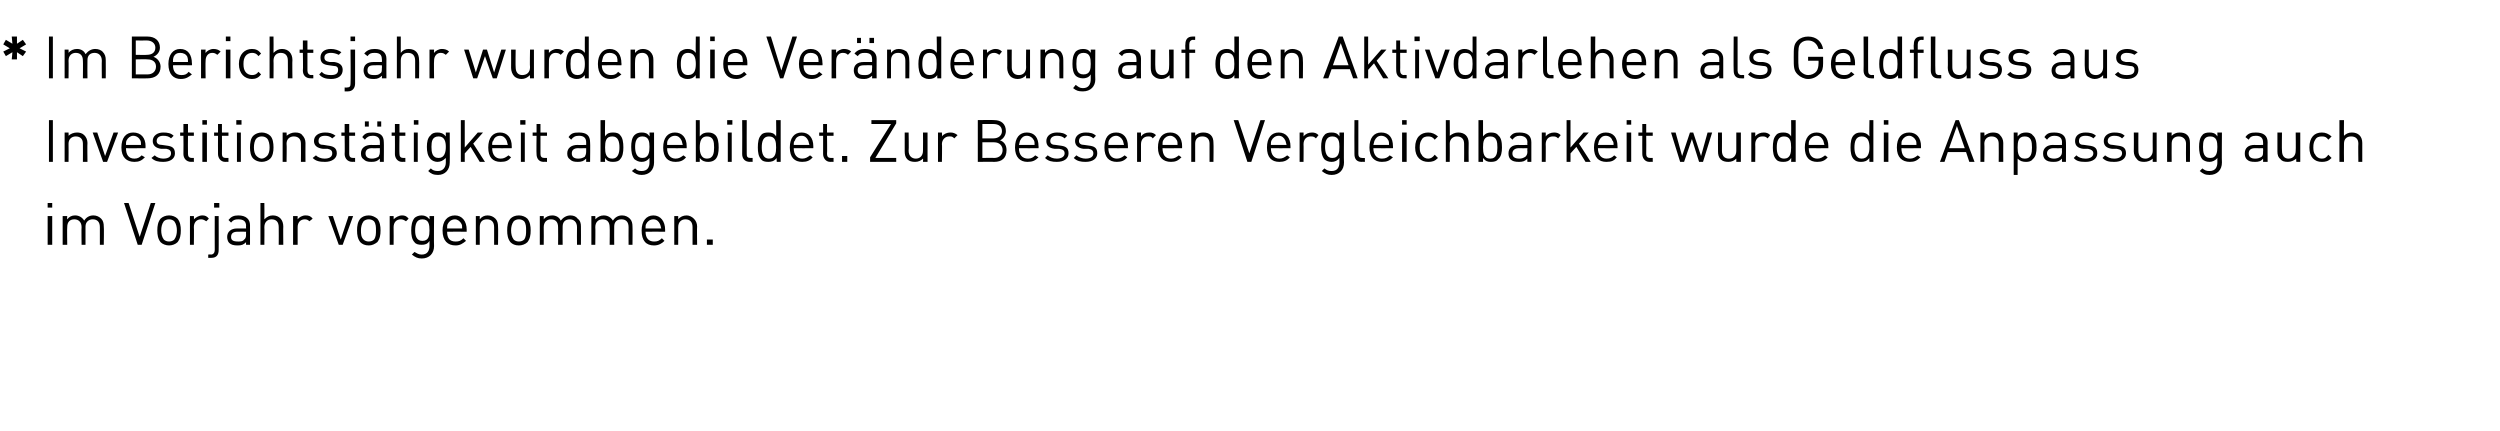
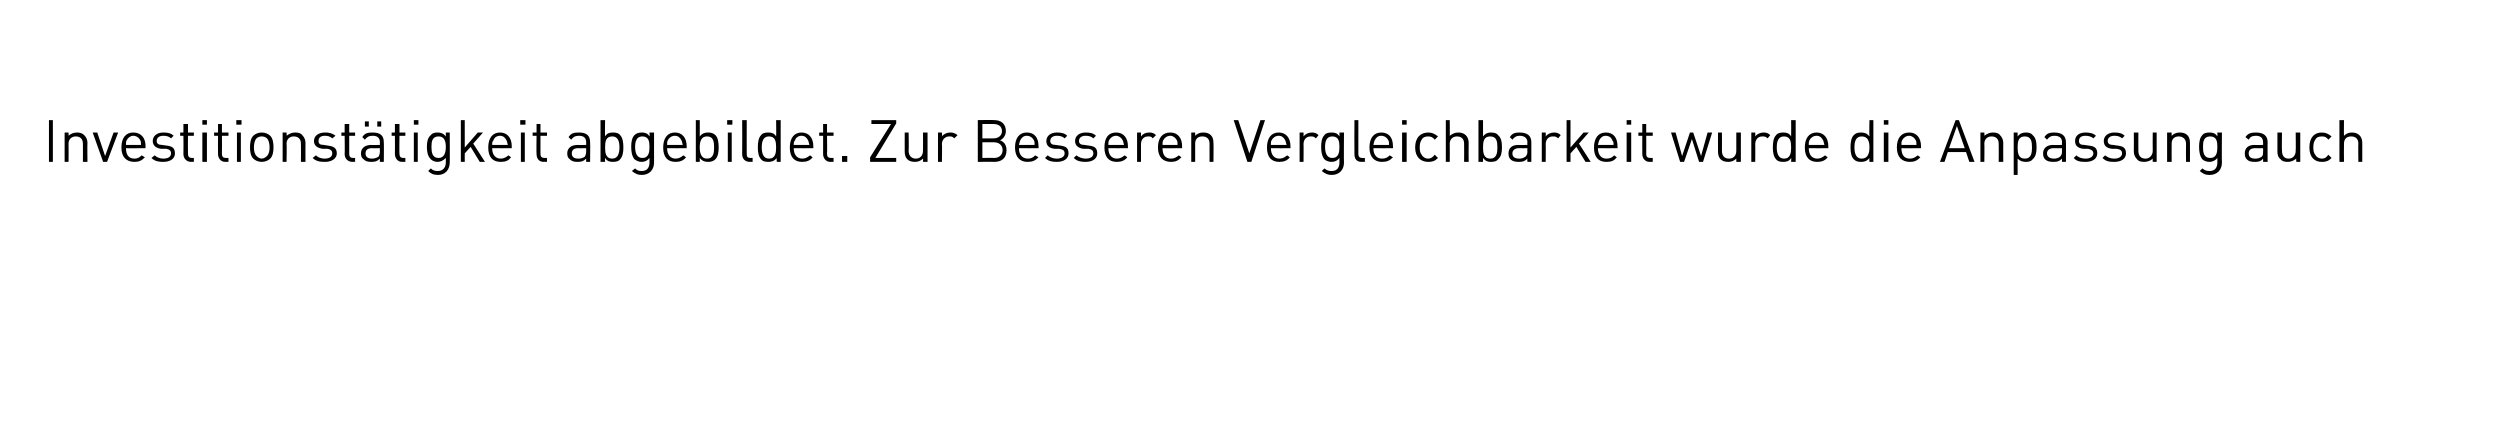
<svg xmlns="http://www.w3.org/2000/svg" version="1.1" width="383px" height="66.1px" viewBox="0 -5 383 66.1" style="top:-5px">
  <desc>* Im Berichtsjahr wurden die Ver nderung auf den Aktivdarlehen als Geldfluss aus Investitionst tigkeit abgebildet. Zu...</desc>
  <defs />
  <g id="Polygon206340">
-     <path d="m7.3 32.5v-4.4h.7v4.4h-.7zm0-5.7v-.7h.7v.7h-.7zm8 5.7v-2.7c0-.8-.4-1.2-1.1-1.2c-.6 0-1.1.4-1.1 1.1v2.8h-.6s-.04-2.7 0-2.7c0-.8-.5-1.2-1.1-1.2c-.7 0-1.1.4-1.1 1.2c-.04 0 0 2.7 0 2.7h-.7v-4.4h.7s-.04.49 0 .5c.3-.4.7-.6 1.2-.6c.6 0 1.1.3 1.4.8c.3-.5.8-.8 1.4-.8c.5 0 .9.2 1.2.5c.3.3.4.7.4 1.2c.05-.01 0 2.8 0 2.8h-.6zm6.4 0h-.6L19 26.1h.7l1.7 5.2l1.7-5.2h.7l-2.1 6.4zm5.5-.4c-.3.3-.8.5-1.3.5c-.5 0-1-.2-1.3-.5c-.4-.5-.5-1.1-.5-1.8c0-.7.1-1.3.5-1.8c.3-.3.8-.5 1.3-.5c.5 0 1 .2 1.3.5c.4.5.5 1.1.5 1.8c0 .7-.1 1.3-.5 1.8zm-.5-3.2c-.2-.2-.5-.3-.8-.3c-.3 0-.6.1-.8.3c-.3.4-.4.9-.4 1.4c0 .5.1 1 .4 1.4c.2.2.5.3.8.3c.3 0 .6-.1.8-.3c.3-.4.4-.9.4-1.4c0-.5-.1-1-.4-1.4zm4.9 0c-.3-.2-.5-.3-.8-.3c-.7 0-1.1.5-1.1 1.2c.04.01 0 2.7 0 2.7h-.6v-4.4h.6s.04.54 0 .5c.3-.3.8-.6 1.3-.6c.4 0 .7.1 1 .5l-.4.4zm.8 5.6c0 .02-.5 0-.5 0v-.5s.38-.05.4 0c.4 0 .6-.3.6-.7c-.02 0 0-5.2 0-5.2h.6s.02 5.23 0 5.2c0 .7-.3 1.2-1.1 1.2zm.4-7.7v-.7h.8v.7h-.8zm4.9 5.7s-.03-.4 0-.4c-.4.4-.7.5-1.3.5c-.6 0-1-.1-1.3-.4c-.2-.2-.3-.6-.3-.9c0-.8.6-1.3 1.5-1.3h1.4s-.03-.42 0-.4c0-.7-.4-1-1.2-1c-.5 0-.8.1-1.1.5l-.4-.4c.4-.5.8-.7 1.5-.7c1.2 0 1.8.6 1.8 1.5v3h-.6zm0-2s-1.27-.02-1.3 0c-.6 0-1 .2-1 .8c0 .5.3.7 1.1.7c.3 0 .7 0 .9-.3c.2-.1.3-.4.3-.7c-.03-.04 0-.5 0-.5zm5 2s.02-2.71 0-2.7c0-.8-.4-1.2-1.1-1.2c-.6 0-1.1.4-1.1 1.2c.03-.01 0 2.7 0 2.7h-.6v-6.4h.6s.03 2.49 0 2.5c.4-.4.8-.6 1.3-.6c1 0 1.6.7 1.6 1.7c-.03-.02 0 2.8 0 2.8h-.7zm4.7-3.6c-.2-.2-.4-.3-.7-.3c-.7 0-1.1.5-1.1 1.2v2.7h-.7v-4.4h.7v.5c.2-.3.7-.6 1.2-.6c.5 0 .8.1 1.1.5l-.5.4zm5.1 3.6h-.6l-1.6-4.4h.7l1.2 3.6l1.2-3.6h.7l-1.6 4.4zm5.3-.4c-.4.3-.8.5-1.3.5c-.6 0-1-.2-1.3-.5c-.4-.5-.5-1.1-.5-1.8c0-.7.1-1.3.5-1.8c.3-.3.7-.5 1.3-.5c.5 0 .9.2 1.3.5c.4.5.5 1.1.5 1.8c0 .7-.1 1.3-.5 1.8zm-.5-3.2c-.2-.2-.5-.3-.8-.3c-.3 0-.6.1-.8.3c-.3.4-.4.9-.4 1.4c0 .5 0 1 .4 1.4c.2.2.5.3.8.3c.3 0 .6-.1.8-.3c.3-.4.3-.9.3-1.4c0-.5 0-1-.3-1.4zm4.9 0c-.3-.2-.5-.3-.8-.3c-.7 0-1.1.5-1.1 1.2c.03.01 0 2.7 0 2.7h-.6v-4.4h.6s.03.54 0 .5c.3-.3.8-.6 1.3-.6c.4 0 .7.1 1 .5l-.4.4zm2.4 5.7c-.6 0-1-.2-1.5-.6l.4-.4c.4.2.6.4 1.1.4c.9 0 1.2-.6 1.2-1.4v-.7c-.3.5-.7.6-1.2.6c-.5 0-.9-.1-1.1-.4c-.4-.4-.5-1.1-.5-1.8c0-.7.1-1.4.5-1.9c.2-.2.6-.4 1.1-.4c.5 0 .9.2 1.2.6c.03.02 0-.5 0-.5h.7s-.04 4.56 0 4.6c0 1.1-.7 1.9-1.9 1.9zm.1-6c-.9 0-1.1.8-1.1 1.7c0 .8.2 1.6 1.1 1.6c1 0 1.1-.8 1.1-1.6c0-.9-.1-1.7-1.1-1.7zm3.8 1.9c0 1 .4 1.5 1.3 1.5c.5 0 .8-.1 1.2-.5l.4.4c-.5.4-.9.7-1.6.7c-1.2 0-2-.7-2-2.3c0-1.4.7-2.3 1.9-2.3c1.1 0 1.8.9 1.8 2.2c-.02 0 0 .3 0 .3c0 0-3.01-.02-3 0zm2.2-1.2c-.2-.4-.6-.7-1-.7c-.5 0-.9.3-1.1.7c-.1.2-.1.3-.1.7h2.3c0-.4 0-.5-.1-.7zm5 3.2v-2.7c0-.8-.4-1.2-1.1-1.2c-.7 0-1.1.4-1.1 1.2v2.7h-.6v-4.4h.6v.5c.3-.4.7-.6 1.2-.6c.5 0 .9.2 1.2.5c.3.3.4.7.4 1.2c.04-.01 0 2.8 0 2.8h-.6zm5.1-.4c-.3.3-.8.5-1.3.5c-.6 0-1-.2-1.3-.5c-.4-.5-.5-1.1-.5-1.8c0-.7.1-1.3.5-1.8c.3-.3.7-.5 1.3-.5c.5 0 1 .2 1.3.5c.4.5.5 1.1.5 1.8c0 .7-.1 1.3-.5 1.8zm-.5-3.2c-.2-.2-.5-.3-.8-.3c-.3 0-.6.1-.8.3c-.3.4-.4.9-.4 1.4c0 .5.1 1 .4 1.4c.2.2.5.3.8.3c.3 0 .6-.1.8-.3c.3-.4.3-.9.3-1.4c0-.5 0-1-.3-1.4zm8.1 3.6s-.03-2.7 0-2.7c0-.8-.5-1.2-1.1-1.2c-.7 0-1.1.4-1.1 1.1c-.03.03 0 2.8 0 2.8h-.7s.03-2.7 0-2.7c0-.8-.4-1.2-1.1-1.2c-.6 0-1.1.4-1.1 1.2c.03 0 0 2.7 0 2.7h-.6v-4.4h.6s.03.49 0 .5c.3-.4.8-.6 1.3-.6c.6 0 1.1.3 1.3.8c.4-.5.9-.8 1.5-.8c.5 0 .9.2 1.1.5c.4.3.5.7.5 1.2c.02-.01 0 2.8 0 2.8h-.6zm7.9 0s-.02-2.7 0-2.7c0-.8-.4-1.2-1.1-1.2c-.7 0-1.1.4-1.1 1.1c-.02.03 0 2.8 0 2.8h-.7s.04-2.7 0-2.7c0-.8-.4-1.2-1.1-1.2c-.6 0-1.1.4-1.1 1.2c.04 0 0 2.7 0 2.7h-.6v-4.4h.6s.04.49 0 .5c.4-.4.8-.6 1.3-.6c.6 0 1.1.3 1.4.8c.3-.5.8-.8 1.4-.8c.5 0 .9.2 1.2.5c.3.3.4.7.4 1.2c.03-.01 0 2.8 0 2.8h-.6zm2.6-2c0 1 .5 1.5 1.3 1.5c.5 0 .8-.1 1.2-.5l.4.4c-.4.4-.9.7-1.6.7c-1.2 0-1.9-.7-1.9-2.3c0-1.4.7-2.3 1.8-2.3c1.1 0 1.8.9 1.8 2.2v.3s-2.99-.02-3 0zm2.2-1.2c-.2-.4-.5-.7-1-.7c-.5 0-.9.3-1.1.7c-.1.2-.1.3-.1.7h2.4c-.1-.4-.1-.5-.2-.7zm5 3.2v-2.7c0-.8-.4-1.2-1.1-1.2c-.6 0-1.1.4-1.1 1.2c.02 0 0 2.7 0 2.7h-.6v-4.4h.6s.02.49 0 .5c.3-.4.8-.6 1.3-.6c.4 0 .8.2 1.1.5c.3.3.5.7.5 1.2c-.04-.01 0 2.8 0 2.8h-.7zm2.2 0v-.8h.9v.8h-.9z" stroke="none" fill="#000" />
-   </g>
+     </g>
  <g id="Polygon206339">
    <path d="m7.5 19.8v-6.4h.6v6.4h-.6zm5.2 0s.02-2.76 0-2.8c0-.7-.4-1.1-1.1-1.1c-.6 0-1.1.4-1.1 1.1c.03.04 0 2.8 0 2.8h-.6v-4.5h.6s.03.53 0 .5c.3-.3.8-.5 1.3-.5c.4 0 .8.1 1.1.4c.3.3.5.7.5 1.2c-.04.04 0 2.9 0 2.9h-.7zm3.7 0h-.6l-1.6-4.5h.7l1.2 3.6l1.3-3.6h.7l-1.7 4.5zm2.9-2.1c0 1 .4 1.6 1.3 1.6c.5 0 .8-.2 1.1-.5l.5.3c-.5.5-.9.7-1.6.7c-1.2 0-2-.7-2-2.2c0-1.5.7-2.3 1.8-2.3c1.2 0 1.9.8 1.9 2.1c-.03.04 0 .3 0 .3c0 0-3.02.03-3 0zm2.2-1.2c-.2-.4-.6-.7-1.1-.7c-.4 0-.8.3-1 .7c-.1.2-.1.4-.1.7h2.3c0-.3 0-.5-.1-.7zm3.5 3.3c-.7 0-1.3-.1-1.8-.6l.5-.4c.3.3.8.5 1.3.5c.8 0 1.2-.3 1.2-.8c0-.4-.2-.6-.7-.7h-.8c-.8-.1-1.3-.5-1.3-1.2c0-.8.7-1.3 1.6-1.3c.7 0 1.2.1 1.6.5l-.4.4c-.3-.3-.7-.4-1.2-.4c-.6 0-1 .3-1 .8c0 .4.3.6.8.6l.7.1c.8.1 1.3.3 1.3 1.2c0 .8-.7 1.3-1.8 1.3zm4.3 0c-.8 0-1.2-.6-1.2-1.2c.03-.02 0-2.8 0-2.8h-.5v-.5h.5V14h.7v1.3h.9v.5h-.9s-.03 2.77 0 2.8c0 .4.2.6.6.6h.3v.6s-.44-.03-.4 0zm1.7 0v-4.5h.7v4.5h-.7zm0-5.7v-.7h.7v.7h-.7zm3.5 5.7c-.7 0-1.1-.6-1.1-1.2c-.02-.02 0-2.8 0-2.8h-.6v-.5h.6V14h.6v1.3h1v.5h-1s.03 2.77 0 2.8c0 .4.2.6.6.6h.4v.6s-.49-.03-.5 0zm1.8 0v-4.5h.6v4.5h-.6zm-.1-5.7v-.7h.8v.7h-.8zm5.2 5.2c-.3.3-.8.5-1.3.5c-.5 0-1-.2-1.3-.5c-.4-.4-.5-1.1-.5-1.7c0-.7.1-1.4.5-1.8c.3-.3.8-.5 1.3-.5c.5 0 1 .2 1.3.5c.4.4.5 1.1.5 1.8c0 .6-.1 1.3-.5 1.7zm-.5-3.1c-.2-.2-.5-.3-.8-.3c-.3 0-.6.1-.8.3c-.3.3-.4.9-.4 1.4c0 .5.1 1 .4 1.3c.2.2.5.4.8.4c.3 0 .6-.2.8-.4c.3-.3.4-.8.4-1.3c0-.5-.1-1.1-.4-1.4zm5.2 3.6s.03-2.76 0-2.8c0-.7-.4-1.1-1.1-1.1c-.6 0-1.1.4-1.1 1.1c.05.04 0 2.8 0 2.8h-.6v-4.5h.6s.05.53 0 .5c.4-.3.8-.5 1.3-.5c.5 0 .9.1 1.1.4c.3.3.5.7.5 1.2c-.02.04 0 2.9 0 2.9h-.7zm3.7 0c-.8 0-1.4-.1-1.9-.6l.5-.4c.3.3.8.5 1.3.5c.8 0 1.2-.3 1.2-.8c0-.4-.2-.6-.7-.7h-.7c-.9-.1-1.4-.5-1.4-1.2c0-.8.7-1.3 1.7-1.3c.6 0 1.1.1 1.6.5l-.5.4c-.3-.3-.7-.4-1.1-.4c-.7 0-1 .3-1 .8c0 .4.2.6.8.6l.6.1c.8.1 1.4.3 1.4 1.2c0 .8-.8 1.3-1.8 1.3zm4.2 0c-.8 0-1.2-.6-1.2-1.2c.04-.02 0-2.8 0-2.8h-.5v-.5h.5V14h.7v1.3h.9v.5h-.9v2.8c0 .4.2.6.6.6h.3v.6s-.43-.03-.4 0zm4.2 0s-.02-.45 0-.5c-.4.4-.7.5-1.3.5c-.6 0-.9-.1-1.2-.4c-.3-.2-.4-.5-.4-.9c0-.8.6-1.3 1.6-1.3c-.04.04 1.3 0 1.3 0c0 0-.02-.38 0-.4c0-.6-.3-1-1.1-1c-.6 0-.9.2-1.2.6l-.4-.4c.4-.6.8-.7 1.6-.7c1.2 0 1.7.5 1.7 1.5c.03-.03 0 3 0 3h-.6zm0-2.1s-1.25.03-1.2 0c-.7 0-1 .3-1 .8c0 .5.3.8 1 .8c.3 0 .7-.1 1-.3c.1-.2.2-.4.2-.8c-.02.01 0-.5 0-.5zm-.4-3.3v-.8h.6v.8h-.6zm-1.9 0v-.8h.6v.8h-.6zm5.7 5.4c-.7 0-1.1-.6-1.1-1.2c.02-.02 0-2.8 0-2.8h-.5v-.5h.5V14h.7v1.3h.9v.5h-.9s-.04 2.77 0 2.8c0 .4.2.6.6.6h.3v.6s-.45-.03-.5 0zm1.8 0v-4.5h.6v4.5h-.6zm0-5.7v-.7h.7v.7h-.7zm3.7 7.7c-.7 0-1.1-.2-1.5-.6l.4-.4c.3.3.6.4 1.1.4c.8 0 1.2-.6 1.2-1.3v-.7c-.4.4-.8.6-1.3.6c-.4 0-.8-.2-1-.4c-.5-.5-.6-1.2-.6-1.9c0-.7.1-1.4.6-1.8c.2-.3.6-.4 1-.4c.5 0 .9.1 1.3.6v-.6h.6s.03 4.61 0 4.6c0 1.1-.7 1.9-1.8 1.9zm.1-5.9c-1 0-1.1.8-1.1 1.6c0 .8.1 1.7 1.1 1.7c.9 0 1.1-.9 1.1-1.7c0-.8-.2-1.6-1.1-1.6zm6.3 3.9l-1.4-2.3l-.9 1v1.3h-.6v-6.4h.6v4.2l2-2.3h.8L72.5 17l1.8 2.8h-.8zm1.9-2.1c0 1 .5 1.6 1.3 1.6c.5 0 .8-.2 1.2-.5l.4.3c-.4.5-.8.7-1.6.7c-1.2 0-1.9-.7-1.9-2.2c0-1.5.7-2.3 1.8-2.3c1.1 0 1.8.8 1.8 2.1v.3s-2.98.03-3 0zm2.2-1.2c-.2-.4-.5-.7-1-.7c-.5 0-.9.3-1 .7c-.2.2-.2.4-.2.7h2.4c-.1-.3-.1-.5-.2-.7zm2.2 3.3v-4.5h.6v4.5h-.6zm-.1-5.7v-.7h.8v.7h-.8zm3.6 5.7c-.8 0-1.1-.6-1.1-1.2c-.04-.02 0-2.8 0-2.8h-.6v-.5h.6V14h.6v1.3h1v.5h-1v2.8c0 .4.2.6.6.6h.4v.6s-.51-.03-.5 0zm6.5 0v-.5c-.4.4-.7.5-1.3.5c-.6 0-.9-.1-1.2-.4c-.3-.2-.4-.5-.4-.9c0-.8.6-1.3 1.6-1.3c-.03.04 1.3 0 1.3 0v-.4c0-.6-.3-1-1.1-1c-.6 0-.9.2-1.2.6l-.4-.4c.4-.6.8-.7 1.6-.7c1.2 0 1.7.5 1.7 1.5c.04-.03 0 3 0 3h-.6zm0-2.1s-1.24.03-1.2 0c-.7 0-1 .3-1 .8c0 .5.3.8 1 .8c.4 0 .7-.1 1-.3c.1-.2.2-.4.2-.8v-.5zm5.7-.1c0 .7-.1 1.4-.5 1.8c-.2.3-.6.4-1.1.4c-.5 0-.9-.1-1.2-.6c-.04.04 0 .6 0 .6h-.7v-6.4h.7s-.04 2.46 0 2.5c.3-.5.7-.6 1.2-.6c.5 0 .9.1 1.1.4c.4.4.5 1.1.5 1.9zm-1.7-1.7c-1 0-1.1.8-1.1 1.7c0 .8.1 1.7 1.1 1.7c.9 0 1.1-.9 1.1-1.7c0-.9-.2-1.7-1.1-1.7zm4.5 5.9c-.6 0-1-.2-1.5-.6l.5-.4c.3.3.5.4 1 .4c.9 0 1.2-.6 1.2-1.3v-.7c-.3.4-.7.6-1.2.6c-.5 0-.8-.2-1.1-.4c-.4-.5-.5-1.2-.5-1.9c0-.7.1-1.4.5-1.8c.3-.3.7-.4 1.1-.4c.5 0 .9.1 1.2.6c.05-.03 0-.6 0-.6h.7v4.6c0 1.1-.7 1.9-1.9 1.9zm.1-5.9c-.9 0-1.1.8-1.1 1.6c0 .8.2 1.7 1.1 1.7c1 0 1.1-.9 1.1-1.7c0-.8-.1-1.6-1.1-1.6zm3.8 1.8c0 1 .5 1.6 1.3 1.6c.5 0 .8-.2 1.2-.5l.4.3c-.4.5-.9.7-1.6.7c-1.2 0-1.9-.7-1.9-2.2c0-1.5.7-2.3 1.8-2.3c1.1 0 1.8.8 1.8 2.1v.3s-2.99.03-3 0zm2.2-1.2c-.2-.4-.5-.7-1-.7c-.5 0-.9.3-1.1.7c-.1.2-.1.4-.1.7h2.4c-.1-.3-.1-.5-.2-.7zm5.7 1.1c0 .7-.1 1.4-.5 1.8c-.3.3-.7.4-1.1.4c-.5 0-.9-.1-1.3-.6c.02.04 0 .6 0 .6h-.6v-6.4h.6s.02 2.46 0 2.5c.4-.5.8-.6 1.3-.6c.4 0 .8.1 1.1.4c.4.4.5 1.1.5 1.9zm-1.8-1.7c-.9 0-1.1.8-1.1 1.7c0 .8.2 1.7 1.1 1.7c1 0 1.1-.9 1.1-1.7c0-.9-.1-1.7-1.1-1.7zm3.2 3.9v-4.5h.6v4.5h-.6zm-.1-5.7v-.7h.8v.7h-.8zm3.5 5.7c-.8 0-1.2-.5-1.2-1.2c.03-.01 0-5.2 0-5.2h.7s-.02 5.17 0 5.2c0 .4.1.6.6.6h.3v.6s-.44-.03-.4 0zm4.1 0s-.05-.56 0-.6c-.4.5-.8.6-1.3.6c-.5 0-.9-.1-1.1-.4c-.4-.4-.5-1.1-.5-1.8c0-.8.1-1.5.5-1.9c.2-.3.6-.4 1.1-.4c.5 0 .9.1 1.2.6c.04-.04 0-2.5 0-2.5h.7v6.4h-.6zm-.1-2.2c0-.9-.1-1.7-1.1-1.7c-.9 0-1.1.8-1.1 1.7c0 .8.2 1.7 1.1 1.7c1 0 1.1-.9 1.1-1.7zm2.7.1c0 1 .5 1.6 1.3 1.6c.5 0 .8-.2 1.2-.5l.4.3c-.4.5-.9.7-1.6.7c-1.2 0-1.9-.7-1.9-2.2c0-1.5.7-2.3 1.8-2.3c1.1 0 1.8.8 1.8 2.1v.3s-2.99.03-3 0zm2.2-1.2c-.2-.4-.5-.7-1-.7c-.5 0-.9.3-1 .7c-.2.2-.2.4-.2.7h2.4c-.1-.3-.1-.5-.2-.7zm3.4 3.3c-.7 0-1.1-.6-1.1-1.2v-2.8h-.6v-.5h.6V14h.6v1.3h1v.5h-1s.04 2.77 0 2.8c0 .4.2.6.6.6h.4v.6s-.48-.03-.5 0zm1.8 0v-.9h.8v.9h-.8zm4.3 0v-.7l3.2-5.1h-3v-.6h3.8v.5l-3.2 5.3h3.2v.6h-4zm8.1 0s.04-.52 0-.5c-.3.3-.7.5-1.2.5c-.5 0-.9-.1-1.2-.4c-.3-.3-.4-.7-.4-1.2v-2.9h.6s.05 2.77 0 2.8c0 .8.5 1.2 1.1 1.2c.7 0 1.1-.5 1.1-1.2c.03-.03 0-2.8 0-2.8h.7v4.5h-.7zm4.8-3.6c-.3-.3-.4-.3-.8-.3c-.6 0-1.1.5-1.1 1.2c.05-.05 0 2.7 0 2.7h-.6v-4.5h.6s.05.58 0 .6c.3-.4.8-.6 1.3-.6c.4 0 .7.1 1.1.4l-.5.5zm6.1 3.6c.04-.03-2.5 0-2.5 0v-6.4s2.46-.04 2.5 0c1.1 0 1.8.6 1.8 1.7c0 .6-.4 1.2-.9 1.4c.6.2 1 .7 1 1.5c0 1.2-.7 1.8-1.9 1.8zm0-3c-.02.01-1.8 0-1.8 0v2.4s1.78-.04 1.8 0c.8 0 1.3-.5 1.3-1.2c0-.7-.5-1.2-1.3-1.2zm-.1-2.8c.01-.02-1.7 0-1.7 0v2.2h1.7c.7 0 1.3-.4 1.3-1.1c0-.8-.6-1.1-1.3-1.1zm3.9 3.7c0 1 .5 1.6 1.4 1.6c.5 0 .8-.2 1.1-.5l.5.3c-.5.5-.9.7-1.7.7c-1.1 0-1.9-.7-1.9-2.2c0-1.5.7-2.3 1.8-2.3c1.2 0 1.8.8 1.8 2.1c.04.04 0 .3 0 .3c0 0-2.95.03-3 0zm2.3-1.2c-.2-.4-.6-.7-1.1-.7c-.5 0-.8.3-1 .7c-.1.2-.1.4-.2.7h2.4c0-.3 0-.5-.1-.7zm3.5 3.3c-.7 0-1.3-.1-1.8-.6l.4-.4c.4.3.8.5 1.4.5c.7 0 1.2-.3 1.2-.8c0-.4-.2-.6-.8-.7h-.7c-.9-.1-1.3-.5-1.3-1.2c0-.8.7-1.3 1.6-1.3c.7 0 1.2.1 1.6.5l-.4.4c-.3-.3-.7-.4-1.2-.4c-.6 0-1 .3-1 .8c0 .4.3.6.8.6l.7.1c.8.1 1.3.3 1.3 1.2c0 .8-.7 1.3-1.8 1.3zm4.4 0c-.7 0-1.3-.1-1.8-.6l.4-.4c.4.3.9.5 1.4.5c.8 0 1.2-.3 1.2-.8c0-.4-.2-.6-.7-.7h-.8c-.8-.1-1.3-.5-1.3-1.2c0-.8.7-1.3 1.6-1.3c.7 0 1.2.1 1.6.5l-.4.4c-.3-.3-.7-.4-1.2-.4c-.6 0-1 .3-1 .8c0 .4.3.6.8.6l.7.1c.8.1 1.3.3 1.3 1.2c0 .8-.7 1.3-1.8 1.3zm3.5-2.1c0 1 .5 1.6 1.3 1.6c.5 0 .8-.2 1.2-.5l.4.3c-.4.5-.9.7-1.6.7c-1.2 0-1.9-.7-1.9-2.2c0-1.5.6-2.3 1.8-2.3c1.1 0 1.8.8 1.8 2.1v.3s-3 .03-3 0zm2.2-1.2c-.2-.4-.6-.7-1-.7c-.5 0-.9.3-1.1.7c-.1.2-.1.4-.1.7h2.4c-.1-.3-.1-.5-.2-.7zm4.6-.3c-.2-.3-.4-.3-.7-.3c-.7 0-1.1.5-1.1 1.2v2.7h-.6v-4.5h.6v.6c.3-.4.7-.6 1.3-.6c.4 0 .7.1 1 .4l-.5.5zm1.5 1.5c0 1 .4 1.6 1.3 1.6c.5 0 .8-.2 1.2-.5l.4.3c-.5.5-.9.7-1.6.7c-1.2 0-2-.7-2-2.2c0-1.5.7-2.3 1.9-2.3c1.1 0 1.8.8 1.8 2.1c-.02.04 0 .3 0 .3c0 0-3.01.03-3 0zm2.2-1.2c-.2-.4-.6-.7-1-.7c-.5 0-.9.3-1.1.7c-.1.2-.1.4-.1.7h2.3c0-.3 0-.5-.1-.7zm5 3.3V17c0-.7-.4-1.1-1.1-1.1c-.7 0-1.1.4-1.1 1.1v2.8h-.6v-4.5h.6v.5c.3-.3.7-.5 1.2-.5c.5 0 .9.1 1.2.4c.3.3.4.7.4 1.2c.04.04 0 2.9 0 2.9h-.6zm6.4 0h-.6l-2.1-6.4h.7l1.7 5.1l1.7-5.1h.7l-2.1 6.4zm3-2.1c0 1 .5 1.6 1.3 1.6c.5 0 .8-.2 1.2-.5l.4.3c-.4.5-.9.7-1.6.7c-1.2 0-1.9-.7-1.9-2.2c0-1.5.7-2.3 1.8-2.3c1.1 0 1.8.8 1.8 2.1v.3s-2.99.03-3 0zm2.2-1.2c-.2-.4-.5-.7-1-.7c-.5 0-.9.3-1.1.7c-.1.2-.1.4-.1.7h2.4c-.1-.3-.1-.5-.2-.7zm4.7-.3c-.3-.3-.5-.3-.8-.3c-.7 0-1.1.5-1.1 1.2c.03-.05 0 2.7 0 2.7h-.6v-4.5h.6s.03.58 0 .6c.3-.4.8-.6 1.3-.6c.4 0 .7.1 1 .4l-.4.5zm2.4 5.6c-.6 0-1-.2-1.5-.6l.4-.4c.4.3.6.4 1.1.4c.9 0 1.2-.6 1.2-1.3v-.7c-.3.4-.7.6-1.2.6c-.5 0-.9-.2-1.1-.4c-.4-.5-.5-1.2-.5-1.9c0-.7.1-1.4.5-1.8c.2-.3.6-.4 1.1-.4c.5 0 .9.1 1.2.6c.03-.03 0-.6 0-.6h.7s-.04 4.61 0 4.6c0 1.1-.7 1.9-1.9 1.9zm.1-5.9c-.9 0-1.1.8-1.1 1.6c0 .8.2 1.7 1.1 1.7c1 0 1.1-.9 1.1-1.7c0-.8-.1-1.6-1.1-1.6zm4.5 3.9c-.8 0-1.1-.5-1.1-1.2c-.03-.01 0-5.2 0-5.2h.6v5.2c0 .4.2.6.6.6h.4v.6s-.51-.03-.5 0zm1.8-2.1c0 1 .5 1.6 1.3 1.6c.6 0 .9-.2 1.2-.5l.5.3c-.5.5-.9.7-1.7.7c-1.1 0-1.9-.7-1.9-2.2c0-1.5.7-2.3 1.8-2.3c1.2 0 1.8.8 1.8 2.1c.03.04 0 .3 0 .3c0 0-2.96.03-3 0zm2.3-1.2c-.2-.4-.6-.7-1.1-.7c-.5 0-.8.3-1 .7c-.1.2-.1.4-.2.7h2.4c0-.3 0-.5-.1-.7zm2.1 3.3v-4.5h.7v4.5h-.7zm0-5.7v-.7h.7v.7h-.7zm4 5.7c-1.1 0-2-.7-2-2.2c0-1.6.9-2.3 2-2.3c.6 0 1 .2 1.5.6l-.5.5c-.3-.4-.6-.5-1-.5c-.4 0-.8.1-1 .5c-.2.3-.3.6-.3 1.2c0 .5.1.9.3 1.1c.2.4.6.6 1 .6c.4 0 .7-.2 1-.6l.5.5c-.5.5-.9.6-1.5.6zm5.5 0s.02-2.76 0-2.8c0-.7-.4-1.1-1.1-1.1c-.6 0-1.1.4-1.1 1.1c.03.04 0 2.8 0 2.8h-.6v-6.4h.6s.03 2.43 0 2.4c.4-.3.8-.5 1.3-.5c1 0 1.6.6 1.6 1.6c-.03.03 0 2.9 0 2.9h-.7zm5.8-2.2c0 .7-.1 1.4-.6 1.8c-.2.3-.6.4-1.1.4c-.5 0-.8-.1-1.2-.6v.6h-.7v-6.4h.7s-.01 2.46 0 2.5c.4-.5.8-.6 1.2-.6c.5 0 .9.1 1.1.4c.5.4.6 1.1.6 1.9zm-1.8-1.7c-1 0-1.1.8-1.1 1.7c0 .8.1 1.7 1.1 1.7c1 0 1.1-.9 1.1-1.7c0-.9-.1-1.7-1.1-1.7zm5.7 3.9s-.04-.45 0-.5c-.4.4-.7.5-1.3.5c-.6 0-1-.1-1.3-.4c-.2-.2-.3-.5-.3-.9c0-.8.5-1.3 1.5-1.3c.04.04 1.4 0 1.4 0c0 0-.04-.38 0-.4c0-.6-.4-1-1.2-1c-.5 0-.8.2-1.1.6l-.4-.4c.4-.6.8-.7 1.5-.7c1.2 0 1.8.5 1.8 1.5v3h-.6zm0-2.1s-1.27.03-1.3 0c-.6 0-1 .3-1 .8c0 .5.3.8 1.1.8c.3 0 .6-.1.9-.3c.2-.2.3-.4.3-.8c-.04.01 0-.5 0-.5zm4.7-1.5c-.3-.3-.5-.3-.8-.3c-.7 0-1.1.5-1.1 1.2c.03-.05 0 2.7 0 2.7h-.6v-4.5h.6s.03.58 0 .6c.3-.4.8-.6 1.3-.6c.4 0 .7.1 1 .4l-.4.5zm4.2 3.6l-1.4-2.3l-.9 1v1.3h-.6v-6.4h.6v4.2l2-2.3h.8l-1.5 1.7l1.8 2.8h-.8zm1.9-2.1c0 1 .5 1.6 1.3 1.6c.6 0 .9-.2 1.2-.5l.4.3c-.4.5-.8.7-1.6.7c-1.2 0-1.9-.7-1.9-2.2c0-1.5.7-2.3 1.8-2.3c1.2 0 1.8.8 1.8 2.1c.03.04 0 .3 0 .3c0 0-2.96.03-3 0zm2.2-1.2c-.1-.4-.5-.7-1-.7c-.5 0-.8.3-1 .7c-.1.2-.1.4-.2.7h2.4c0-.3 0-.5-.2-.7zm2.2 3.3v-4.5h.7v4.5h-.7zm0-5.7v-.7h.7v.7h-.7zm3.5 5.7c-.7 0-1.1-.6-1.1-1.2c-.02-.02 0-2.8 0-2.8h-.6v-.5h.6V14h.6v1.3h1v.5h-1s.03 2.77 0 2.8c0 .4.2.6.6.6h.4v.6s-.48-.03-.5 0zm8.2 0h-.6l-1.1-3.5l-1.2 3.5h-.6l-1.4-4.5h.7l1 3.6l1.2-3.6h.5l1.2 3.6l1-3.6h.7l-1.4 4.5zm5.1 0s.02-.52 0-.5c-.3.3-.7.5-1.2.5c-.5 0-.9-.1-1.2-.4c-.3-.3-.4-.7-.4-1.2c-.02-.03 0-2.9 0-2.9h.6s.02 2.77 0 2.8c0 .8.4 1.2 1.1 1.2c.7 0 1.1-.5 1.1-1.2v-2.8h.7v4.5h-.7zm4.8-3.6c-.3-.3-.5-.3-.8-.3c-.7 0-1.1.5-1.1 1.2c.03-.05 0 2.7 0 2.7h-.6v-4.5h.6s.03.58 0 .6c.3-.4.8-.6 1.3-.6c.4 0 .7.1 1 .4l-.4.5zm3.6 3.6s.04-.56 0-.6c-.3.5-.7.6-1.2.6c-.5 0-.9-.1-1.1-.4c-.4-.4-.5-1.1-.5-1.8c0-.8.1-1.5.5-1.9c.2-.3.6-.4 1.1-.4c.5 0 .9.1 1.2.6c.03-.04 0-2.5 0-2.5h.7v6.4h-.7zm0-2.2c0-.9-.1-1.7-1.1-1.7c-.9 0-1.1.8-1.1 1.7c0 .8.2 1.7 1.1 1.7c1 0 1.1-.9 1.1-1.7zm2.7.1c0 1 .5 1.6 1.3 1.6c.5 0 .8-.2 1.2-.5l.4.3c-.4.5-.9.7-1.6.7c-1.2 0-1.9-.7-1.9-2.2c0-1.5.7-2.3 1.8-2.3c1.1 0 1.8.8 1.8 2.1v.3s-2.99.03-3 0zm2.2-1.2c-.2-.4-.5-.7-1-.7c-.5 0-.9.3-1.1.7c-.1.2-.1.4-.1.7h2.4c-.1-.3-.1-.5-.2-.7zm7.1 3.3s-.04-.56 0-.6c-.4.5-.8.6-1.3.6c-.5 0-.8-.1-1.1-.4c-.4-.4-.5-1.1-.5-1.8c0-.8.1-1.5.5-1.9c.3-.3.6-.4 1.1-.4c.5 0 .9.1 1.3.6c-.05-.04 0-2.5 0-2.5h.6v6.4h-.6zm0-2.2c0-.9-.2-1.7-1.2-1.7c-.9 0-1.1.8-1.1 1.7c0 .8.2 1.7 1.1 1.7c1 0 1.2-.9 1.2-1.7zm2.2 2.2v-4.5h.7v4.5h-.7zm0-5.7v-.7h.7v.7h-.7zm2.7 3.6c0 1 .4 1.6 1.3 1.6c.5 0 .8-.2 1.2-.5l.4.3c-.5.5-.9.7-1.6.7c-1.2 0-2-.7-2-2.2c0-1.5.7-2.3 1.9-2.3c1.1 0 1.8.8 1.8 2.1c-.02.04 0 .3 0 .3c0 0-3.01.03-3 0zm2.2-1.2c-.2-.4-.6-.7-1-.7c-.5 0-.9.3-1.1.7c-.1.2-.1.4-.1.7h2.3c0-.3 0-.5-.1-.7zm8.2 3.3l-.5-1.5h-2.8l-.5 1.5h-.7l2.4-6.4h.5l2.4 6.4h-.8zm-1.9-5.5l-1.2 3.4h2.4l-1.2-3.4zm6.4 5.5s.03-2.76 0-2.8c0-.7-.4-1.1-1.1-1.1c-.6 0-1.1.4-1.1 1.1c.04.04 0 2.8 0 2.8h-.6v-4.5h.6s.04.53 0 .5c.4-.3.8-.5 1.3-.5c.5 0 .9.1 1.1.4c.3.3.5.7.5 1.2c-.02.04 0 2.9 0 2.9h-.7zm5.8-2.2c0 .7-.1 1.4-.6 1.8c-.2.3-.6.4-1 .4c-.5 0-.9-.1-1.3-.5v2.5h-.6v-6.5h.6v.6c.4-.5.8-.6 1.3-.6c.4 0 .8.1 1 .4c.5.4.6 1.1.6 1.9zm-.7 0c0-.9-.1-1.7-1.1-1.7c-1 0-1.1.8-1.1 1.7c0 .8.1 1.7 1.1 1.7c1 0 1.1-.9 1.1-1.7zm4.6 2.2s-.03-.45 0-.5c-.4.4-.7.5-1.3.5c-.6 0-1-.1-1.3-.4c-.2-.2-.3-.5-.3-.9c0-.8.6-1.3 1.5-1.3c.05.04 1.4 0 1.4 0c0 0-.03-.38 0-.4c0-.6-.3-1-1.2-1c-.5 0-.8.2-1.1.6l-.4-.4c.4-.6.8-.7 1.5-.7c1.2 0 1.8.5 1.8 1.5c.02-.03 0 3 0 3h-.6zm0-2.1s-1.26.03-1.3 0c-.6 0-1 .3-1 .8c0 .5.4.8 1.1.8c.3 0 .7-.1.9-.3c.2-.2.3-.4.3-.8c-.03.01 0-.5 0-.5zm3.6 2.1c-.8 0-1.4-.1-1.8-.6l.4-.4c.3.3.8.5 1.4.5c.7 0 1.2-.3 1.2-.8c0-.4-.3-.6-.8-.7h-.7c-.9-.1-1.3-.5-1.3-1.2c0-.8.6-1.3 1.6-1.3c.6 0 1.2.1 1.6.5l-.4.4c-.3-.3-.8-.4-1.2-.4c-.7 0-1 .3-1 .8c0 .4.2.6.8.6l.7.1c.8.1 1.3.3 1.3 1.2c0 .8-.7 1.3-1.8 1.3zm4.4 0c-.8 0-1.3-.1-1.8-.6l.4-.4c.4.3.8.5 1.4.5c.7 0 1.2-.3 1.2-.8c0-.4-.2-.6-.8-.7h-.7c-.9-.1-1.3-.5-1.3-1.2c0-.8.7-1.3 1.6-1.3c.7 0 1.2.1 1.6.5l-.4.4c-.3-.3-.7-.4-1.2-.4c-.6 0-1 .3-1 .8c0 .4.3.6.8.6l.7.1c.8.1 1.3.3 1.3 1.2c0 .8-.7 1.3-1.8 1.3zm5.9 0s-.03-.52 0-.5c-.3.3-.8.5-1.3.5c-.5 0-.9-.1-1.1-.4c-.3-.3-.5-.7-.5-1.2c.03-.03 0-2.9 0-2.9h.7s-.02 2.77 0 2.8c0 .8.4 1.2 1.1 1.2c.6 0 1.1-.5 1.1-1.2c-.03-.03 0-2.8 0-2.8h.6v4.5h-.6zm5.1 0s-.03-2.76 0-2.8c0-.7-.5-1.1-1.1-1.1c-.7 0-1.1.4-1.1 1.1c-.02.04 0 2.8 0 2.8h-.7v-4.5h.7s-.02.53 0 .5c.3-.3.7-.5 1.2-.5c.5 0 .9.1 1.2.4c.3.3.4.7.4 1.2c.02.04 0 2.9 0 2.9h-.6zm3.6 2c-.7 0-1-.2-1.5-.6l.4-.4c.4.3.6.4 1.1.4c.9 0 1.2-.6 1.2-1.3v-.7c-.3.4-.8.6-1.2.6c-.5 0-.9-.2-1.1-.4c-.4-.5-.5-1.2-.5-1.9c0-.7.1-1.4.5-1.8c.2-.3.6-.4 1.1-.4c.5 0 .9.1 1.2.6c.02-.03 0-.6 0-.6h.7s-.04 4.61 0 4.6c0 1.1-.7 1.9-1.9 1.9zm.1-5.9c-1 0-1.1.8-1.1 1.6c0 .8.1 1.7 1.1 1.7c1 0 1.1-.9 1.1-1.7c0-.8-.1-1.6-1.1-1.6zm8.1 3.9s.03-.45 0-.5c-.3.4-.7.5-1.2.5c-.7 0-1-.1-1.3-.4c-.2-.2-.3-.5-.3-.9c0-.8.5-1.3 1.5-1.3c.01.04 1.3 0 1.3 0c0 0 .03-.38 0-.4c0-.6-.3-1-1.1-1c-.6 0-.9.2-1.1.6l-.5-.4c.4-.6.9-.7 1.6-.7c1.2 0 1.8.5 1.8 1.5c-.02-.03 0 3 0 3h-.7zm0-2.1s-1.2.03-1.2 0c-.7 0-1 .3-1 .8c0 .5.3.8 1 .8c.4 0 .7-.1 1-.3c.2-.2.2-.4.2-.8c.03.01 0-.5 0-.5zm5.1 2.1s-.05-.52 0-.5c-.4.3-.8.5-1.3.5c-.5 0-.9-.1-1.1-.4c-.4-.3-.5-.7-.5-1.2v-2.9h.7s-.04 2.77 0 2.8c0 .8.4 1.2 1 1.2c.7 0 1.1-.5 1.1-1.2c.04-.03 0-2.8 0-2.8h.7v4.5h-.6zm3.9 0c-1.1 0-1.9-.7-1.9-2.2c0-1.6.8-2.3 1.9-2.3c.6 0 1 .2 1.5.6l-.5.5c-.3-.4-.5-.5-1-.5c-.4 0-.8.1-1 .5c-.2.3-.3.6-.3 1.2c0 .5.1.9.3 1.1c.2.4.6.6 1 .6c.5 0 .7-.2 1-.6l.5.5c-.5.5-.9.6-1.5.6zm5.6 0s-.04-2.76 0-2.8c0-.7-.4-1.1-1.1-1.1c-.7 0-1.1.4-1.1 1.1c-.03.04 0 2.8 0 2.8h-.7v-6.4h.7s-.03 2.43 0 2.4c.3-.3.7-.5 1.2-.5c1 0 1.6.6 1.6 1.6v2.9h-.6z" stroke="none" fill="#000" />
  </g>
  <g id="Polygon206338">
-     <path d="m3.5 3.6L2.6 3v1.1h-.8L1.9 3l-1 .6l-.4-.7l1-.5l-1-.6l.4-.7l1 .6L1.8.6h.8v1.1l.9-.6l.5.7l-1 .6l1 .5l-.5.7zm4 3.4V.6h.6v6.4h-.6zm8.1 0s-.03-2.71 0-2.7c0-.8-.5-1.2-1.1-1.2c-.7 0-1.1.4-1.1 1.1c-.03.02 0 2.8 0 2.8h-.7s.03-2.71 0-2.7c0-.8-.4-1.2-1.1-1.2c-.6 0-1.1.4-1.1 1.2c.03-.01 0 2.7 0 2.7h-.6V2.6h.6s.03.47 0 .5c.3-.4.8-.6 1.3-.6c.6 0 1.1.3 1.3.8c.4-.5.9-.8 1.5-.8c.5 0 .9.2 1.1.4c.4.4.5.8.5 1.3c.02-.02 0 2.8 0 2.8h-.6zm7 0c.04.02-2.4 0-2.4 0V.6h2.4c1.1 0 1.9.6 1.9 1.7c0 .7-.5 1.2-1 1.4c.6.2 1.1.8 1.1 1.5c0 1.2-.8 1.8-2 1.8zm0-2.9c-.02-.05-1.8 0-1.8 0v2.3h1.8c.8 0 1.3-.5 1.3-1.2c0-.7-.5-1.1-1.3-1.1zm-.1-2.9c.01.02-1.7 0-1.7 0v2.2s1.71.04 1.7 0c.7 0 1.3-.3 1.3-1.1c0-.7-.6-1.1-1.3-1.1zm4 3.8c0 .9.4 1.5 1.3 1.5c.5 0 .8-.1 1.1-.5l.5.4c-.5.4-.9.7-1.7.7c-1.1 0-1.9-.7-1.9-2.3c0-1.4.7-2.3 1.8-2.3c1.2 0 1.8.9 1.8 2.2c.04-.02 0 .3 0 .3c0 0-2.95-.03-2.9 0zm2.2-1.3c-.2-.4-.6-.6-1.1-.6c-.5 0-.8.2-1 .6c-.1.3-.1.4-.1.8h2.3c0-.4 0-.5-.1-.8zm4.6-.3c-.3-.2-.4-.3-.8-.3c-.6 0-1 .5-1 1.2c-.04 0 0 2.7 0 2.7h-.7V2.6h.7s-.04.53 0 .5c.2-.3.7-.6 1.2-.6c.4 0 .8.1 1.1.4l-.5.5zM34.6 7V2.6h.7v4.4h-.7zm0-5.7v-.7h.7v.7h-.7zm4 5.8c-1.1 0-2-.8-2-2.3c0-1.5.9-2.3 2-2.3c.6 0 1 .2 1.4.7l-.4.4c-.3-.4-.6-.5-1-.5c-.4 0-.8.2-1 .5c-.2.3-.3.6-.3 1.2c0 .6.1.9.3 1.2c.2.3.6.5 1 .5c.4 0 .7-.1 1-.5l.4.4c-.4.5-.8.7-1.4.7zm5.5-.1s.02-2.72 0-2.7c0-.8-.4-1.2-1.1-1.2c-.6 0-1.1.4-1.1 1.2c.03-.02 0 2.7 0 2.7h-.6V.6h.6s.03 2.47 0 2.5c.4-.4.8-.6 1.3-.6c1 0 1.6.7 1.6 1.7c-.04-.03 0 2.8 0 2.8h-.7zm3.5 0c-.8 0-1.2-.5-1.2-1.2c.05.03 0-2.7 0-2.7h-.5v-.5h.5V1.2h.7v1.4h.9v.5h-.9v2.7c0 .4.2.7.6.7c0-.04.3 0 .3 0v.5s-.42.02-.4 0zm3.1.1c-.8 0-1.4-.2-1.8-.7l.4-.4c.3.4.8.5 1.4.5c.7 0 1.1-.2 1.1-.8c0-.4-.2-.6-.7-.6l-.7-.1c-.9-.1-1.3-.4-1.3-1.2c0-.8.6-1.3 1.6-1.3c.6 0 1.2.2 1.6.5l-.4.4c-.4-.2-.8-.3-1.2-.3c-.7 0-1 .3-1 .7c0 .4.2.6.8.7h.7c.7.1 1.3.4 1.3 1.2c0 .9-.7 1.4-1.8 1.4zM53.3 9h-.5v-.6s.35.04.4 0c.4 0 .5-.2.5-.6c.05-.01 0-5.2 0-5.2h.7v5.2c0 .7-.4 1.2-1.1 1.2zm.4-7.7v-.7h.7v.7h-.7zM58.5 7s.04-.41 0-.4c-.3.3-.6.5-1.2.5c-.7 0-1-.1-1.3-.4c-.2-.3-.3-.6-.3-.9c0-.8.5-1.3 1.5-1.3h1.3s.04-.44 0-.4c0-.7-.3-1-1.1-1c-.6 0-.8.1-1.1.5l-.5-.4c.4-.5.9-.7 1.6-.7c1.2 0 1.8.6 1.8 1.5c-.02.01 0 3 0 3h-.7zm0-2s-1.2-.03-1.2 0c-.7 0-1 .2-1 .8c0 .5.3.7 1 .7c.4 0 .7 0 1-.3c.2-.1.2-.4.2-.8c.04.05 0-.4 0-.4zm5.1 2V4.3c0-.8-.4-1.2-1.1-1.2c-.7 0-1.1.4-1.1 1.2v2.7h-.6V.6h.6s.01 2.47 0 2.5c.3-.4.7-.6 1.2-.6c1.1 0 1.6.7 1.6 1.7c.04-.03 0 2.8 0 2.8h-.6zm4.7-3.6c-.3-.2-.4-.3-.8-.3c-.6 0-1 .5-1 1.2c-.04 0 0 2.7 0 2.7h-.7V2.6h.7s-.04.53 0 .5c.2-.3.7-.6 1.2-.6c.4 0 .8.1 1.1.4l-.5.5zM76.1 7h-.6l-1.2-3.4L73.1 7h-.6l-1.4-4.4h.7l1.1 3.5L74 2.6h.6l1.1 3.5l1.1-3.5h.7L76.1 7zm5.1 0s-.04-.48 0-.5c-.4.4-.8.6-1.3.6c-.5 0-.9-.2-1.1-.4c-.3-.3-.5-.8-.5-1.3c.02.01 0-2.8 0-2.8h.7s-.04 2.72 0 2.7c0 .8.4 1.2 1 1.2c.7 0 1.2-.4 1.2-1.2c-.05.01 0-2.7 0-2.7h.6v4.4h-.6zm4.7-3.6c-.2-.2-.4-.3-.8-.3c-.6 0-1 .5-1 1.2c-.03 0 0 2.7 0 2.7h-.7V2.6h.7s-.03.53 0 .5c.2-.3.7-.6 1.2-.6c.4 0 .8.1 1.1.4l-.5.5zM89.6 7v-.5c-.4.5-.8.6-1.3.6c-.4 0-.8-.2-1.1-.4c-.4-.5-.5-1.2-.5-1.9c0-.7.1-1.4.5-1.9c.3-.2.7-.4 1.1-.4c.5 0 .9.1 1.3.6c-.02 0 0-2.5 0-2.5h.6v6.4h-.6zm0-2.2c0-.9-.2-1.7-1.1-1.7c-1 0-1.1.8-1.1 1.7c0 .9.1 1.7 1.1 1.7c.9 0 1.1-.8 1.1-1.7zm2.6.2c0 .9.5 1.5 1.4 1.5c.5 0 .8-.1 1.1-.5l.5.4c-.5.4-.9.7-1.7.7c-1.1 0-1.9-.7-1.9-2.3c0-1.4.7-2.3 1.8-2.3c1.2 0 1.8.9 1.8 2.2c.04-.02 0 .3 0 .3c0 0-2.95-.03-3 0zm2.3-1.3c-.2-.4-.6-.6-1.1-.6c-.5 0-.8.2-1 .6c-.1.3-.1.4-.2.8h2.4c0-.4 0-.5-.1-.8zM99.4 7s.05-2.71 0-2.7c0-.8-.4-1.2-1-1.2c-.7 0-1.1.4-1.1 1.2c-.04-.01 0 2.7 0 2.7h-.7V2.6h.7s-.04.47 0 .5c.3-.4.7-.6 1.2-.6c.5 0 .9.2 1.1.4c.4.4.5.8.5 1.3v2.8h-.7zm7.2 0s-.04-.51 0-.5c-.4.5-.8.6-1.3.6c-.5 0-.8-.2-1.1-.4c-.4-.5-.5-1.2-.5-1.9c0-.7.1-1.4.5-1.9c.3-.2.6-.4 1.1-.4c.5 0 .9.1 1.3.6c-.05 0 0-2.5 0-2.5h.6v6.4h-.6zm0-2.2c0-.9-.2-1.7-1.2-1.7c-.9 0-1.1.8-1.1 1.7c0 .9.2 1.7 1.1 1.7c1 0 1.2-.8 1.2-1.7zm2.2 2.2V2.6h.7v4.4h-.7zm0-5.7v-.7h.7v.7h-.7zm2.7 3.7c0 .9.4 1.5 1.3 1.5c.5 0 .8-.1 1.2-.5l.4.4c-.5.4-.9.7-1.6.7c-1.2 0-2-.7-2-2.3c0-1.4.7-2.3 1.9-2.3c1.1 0 1.8.9 1.8 2.2c-.02-.02 0 .3 0 .3c0 0-3.01-.03-3 0zm2.2-1.3c-.2-.4-.6-.6-1-.6c-.5 0-.9.2-1.1.6c-.1.3-.1.4-.1.8h2.3c0-.4 0-.5-.1-.8zM120 7h-.5L117.4.6h.7l1.6 5.2l1.7-5.2h.7L120 7zm3.1-2c0 .9.4 1.5 1.3 1.5c.5 0 .8-.1 1.1-.5l.5.4c-.5.4-.9.7-1.7.7c-1.1 0-1.9-.7-1.9-2.3c0-1.4.7-2.3 1.8-2.3c1.2 0 1.8.9 1.8 2.2c.04-.02 0 .3 0 .3c0 0-2.94-.03-2.9 0zm2.2-1.3c-.2-.4-.6-.6-1.1-.6c-.5 0-.8.2-1 .6c-.1.3-.1.4-.1.8h2.3c0-.4 0-.5-.1-.8zm4.6-.3c-.2-.2-.4-.3-.8-.3c-.6 0-1 .5-1 1.2c-.03 0 0 2.7 0 2.7h-.7V2.6h.7s-.03.53 0 .5c.2-.3.7-.6 1.2-.6c.4 0 .8.1 1.1.4l-.5.5zm3.7 3.6s.03-.41 0-.4c-.3.3-.7.5-1.2.5c-.7 0-1-.1-1.3-.4c-.2-.3-.3-.6-.3-.9c0-.8.5-1.3 1.5-1.3h1.3s.03-.44 0-.4c0-.7-.3-1-1.1-1c-.6 0-.8.1-1.1.5l-.5-.4c.4-.5.9-.7 1.6-.7c1.2 0 1.8.6 1.8 1.5c-.02.01 0 3 0 3h-.7zm0-2s-1.2-.03-1.2 0c-.7 0-1 .2-1 .8c0 .5.3.7 1 .7c.4 0 .7 0 1-.3c.2-.1.2-.4.2-.8c.03.05 0-.4 0-.4zm-.4-3.4v-.8h.7v.8h-.7zm-1.9 0v-.8h.6v.8h-.6zm7.4 5.4V4.3c0-.8-.4-1.2-1.1-1.2c-.7 0-1.1.4-1.1 1.2v2.7h-.6V2.6h.6v.5c.3-.4.7-.6 1.2-.6c.5 0 .9.2 1.2.4c.3.4.4.8.4 1.3c.04-.02 0 2.8 0 2.8h-.6zm4.9 0s-.04-.51 0-.5c-.4.5-.8.6-1.3.6c-.5 0-.8-.2-1.1-.4c-.4-.5-.5-1.2-.5-1.9c0-.7.1-1.4.5-1.9c.3-.2.6-.4 1.1-.4c.5 0 .9.1 1.2.6c.05 0 0-2.5 0-2.5h.7v6.4h-.6zm-.1-2.2c0-.9-.1-1.7-1.1-1.7c-.9 0-1.1.8-1.1 1.7c0 .9.2 1.7 1.1 1.7c1 0 1.1-.8 1.1-1.7zm2.7.2c0 .9.5 1.5 1.3 1.5c.5 0 .8-.1 1.2-.5l.4.4c-.4.4-.8.7-1.6.7c-1.2 0-1.9-.7-1.9-2.3c0-1.4.7-2.3 1.8-2.3c1.1 0 1.8.9 1.8 2.2v.3s-2.98-.03-3 0zm2.2-1.3c-.2-.4-.5-.6-1-.6c-.5 0-.9.2-1 .6c-.2.3-.2.4-.2.8h2.4c-.1-.4-.1-.5-.2-.8zm4.7-.3c-.3-.2-.5-.3-.8-.3c-.7 0-1.1.5-1.1 1.2c.03 0 0 2.7 0 2.7h-.6V2.6h.6s.03.53 0 .5c.3-.3.8-.6 1.3-.6c.4 0 .7.1 1 .4l-.4.5zm4.1 3.6s-.03-.48 0-.5c-.3.4-.8.6-1.3.6c-.5 0-.9-.2-1.1-.4c-.3-.3-.5-.8-.5-1.3c.03.01 0-2.8 0-2.8h.7s-.02 2.72 0 2.7c0 .8.4 1.2 1.1 1.2c.6 0 1.1-.4 1.1-1.2c-.03.01 0-2.7 0-2.7h.6v4.4h-.6zm5.1 0s-.03-2.71 0-2.7c0-.8-.5-1.2-1.1-1.2c-.7 0-1.1.4-1.1 1.2c-.02-.01 0 2.7 0 2.7h-.7V2.6h.7s-.02.47 0 .5c.3-.4.7-.6 1.2-.6c.5 0 .9.2 1.2.4c.3.4.4.8.4 1.3c.02-.02 0 2.8 0 2.8h-.6zm3.6 2c-.7 0-1-.1-1.5-.5l.4-.5c.4.3.6.5 1.1.5c.9 0 1.2-.6 1.2-1.4v-.7c-.3.5-.8.6-1.2.6c-.5 0-.9-.2-1.1-.4c-.4-.4-.5-1.1-.5-1.8c0-.8.1-1.4.5-1.9c.2-.2.6-.4 1.1-.4c.5 0 .9.1 1.2.6c.02.01 0-.5 0-.5h.7s-.04 4.55 0 4.6c0 1-.7 1.8-1.9 1.8zm.1-5.9c-1 0-1.1.8-1.1 1.7c0 .8.1 1.6 1.1 1.6c1 0 1.1-.8 1.1-1.6c0-.9-.1-1.7-1.1-1.7zm8.1 3.9s.03-.41 0-.4c-.3.3-.7.5-1.2.5c-.7 0-1-.1-1.3-.4c-.2-.3-.3-.6-.3-.9c0-.8.5-1.3 1.5-1.3h1.3s.03-.44 0-.4c0-.7-.3-1-1.1-1c-.6 0-.9.1-1.1.5l-.5-.4c.4-.5.9-.7 1.6-.7c1.2 0 1.8.6 1.8 1.5c-.02.01 0 3 0 3h-.7zm0-2s-1.2-.03-1.2 0c-.7 0-1 .2-1 .8c0 .5.3.7 1 .7c.4 0 .7 0 1-.3c.2-.1.2-.4.2-.8c.03.05 0-.4 0-.4zm5.1 2s-.05-.48 0-.5c-.4.4-.8.6-1.3.6c-.5 0-.9-.2-1.1-.4c-.4-.3-.5-.8-.5-1.3V2.6h.7s-.04 2.72 0 2.7c0 .8.4 1.2 1 1.2c.7 0 1.1-.4 1.1-1.2c.04.01 0-2.7 0-2.7h.7v4.4h-.6zm3-3.9v3.9h-.6V3.1h-.6v-.5h.6s-.04-.82 0-.8c0-.7.3-1.2 1.1-1.2h.4v.5s-.3.05-.3 0c-.4 0-.6.3-.6.7v.8h.9v.5h-.9zm6.9 3.9s.02-.51 0-.5c-.3.5-.7.6-1.2.6c-.5 0-.9-.2-1.1-.4c-.5-.5-.6-1.2-.6-1.9c0-.7.1-1.4.6-1.9c.2-.2.6-.4 1.1-.4c.5 0 .8.1 1.2.6c.02 0 0-2.5 0-2.5h.7v6.4h-.7zm0-2.2c0-.9-.1-1.7-1.1-1.7c-1 0-1.1.8-1.1 1.7c0 .9.1 1.7 1.1 1.7c1 0 1.1-.8 1.1-1.7zm2.7.2c0 .9.4 1.5 1.3 1.5c.5 0 .8-.1 1.2-.5l.4.4c-.5.4-.9.7-1.6.7c-1.2 0-2-.7-2-2.3c0-1.4.7-2.3 1.9-2.3c1.1 0 1.8.9 1.8 2.2c-.02-.02 0 .3 0 .3c0 0-3.01-.03-3 0zm2.2-1.3c-.2-.4-.6-.6-1-.6c-.5 0-.9.2-1.1.6c-.1.3-.1.4-.1.8h2.3c0-.4 0-.5-.1-.8zm5 3.3V4.3c0-.8-.4-1.2-1.1-1.2c-.7 0-1.1.4-1.1 1.2v2.7h-.6V2.6h.6v.5c.3-.4.7-.6 1.2-.6c.5 0 .9.2 1.2.4c.3.4.4.8.4 1.3c.04-.02 0 2.8 0 2.8h-.6zm8.3 0l-.5-1.4H204l-.5 1.4h-.8l2.4-6.4h.6L208 7h-.7zm-1.9-5.4L204.2 5h2.4l-1.2-3.4zm6.5 5.4l-1.4-2.3l-.9 1v1.3h-.6V.6h.6v4.3l2-2.3h.8l-1.5 1.7l1.8 2.7h-.8zm3.1 0c-.7 0-1.1-.5-1.1-1.2c-.02.03 0-2.7 0-2.7h-.6v-.5h.6V1.2h.6v1.4h1v.5h-1s.03 2.71 0 2.7c0 .4.2.7.6.7c.03-.04.4 0 .4 0v.5s-.48.02-.5 0zm1.8 0V2.6h.6v4.4h-.6zm-.1-5.7v-.7h.8v.7h-.8zm3.8 5.7h-.6l-1.6-4.4h.7l1.2 3.5l1.2-3.5h.7L220.5 7zm5.1 0v-.5c-.4.5-.7.6-1.3.6c-.4 0-.8-.2-1-.4c-.5-.5-.6-1.2-.6-1.9c0-.7.1-1.4.6-1.9c.2-.2.6-.4 1-.4c.5 0 .9.1 1.3.6V.6h.6v6.4h-.6zm0-2.2c0-.9-.1-1.7-1.1-1.7c-1 0-1.1.8-1.1 1.7c0 .9.1 1.7 1.1 1.7c1 0 1.1-.8 1.1-1.7zm4.8 2.2s-.02-.41 0-.4c-.4.3-.7.5-1.3.5c-.6 0-.9-.1-1.2-.4c-.3-.3-.4-.6-.4-.9c0-.8.6-1.3 1.6-1.3h1.3s-.02-.44 0-.4c0-.7-.3-1-1.2-1c-.5 0-.8.1-1.1.5l-.4-.4c.4-.5.8-.7 1.6-.7c1.2 0 1.7.6 1.7 1.5c.03.01 0 3 0 3h-.6zm0-2s-1.25-.03-1.3 0c-.6 0-1 .2-1 .8c0 .5.4.7 1.1.7c.3 0 .7 0 1-.3c.1-.1.2-.4.2-.8c-.02.05 0-.4 0-.4zm4.7-1.6c-.3-.2-.4-.3-.8-.3c-.6 0-1.1.5-1.1 1.2c.05 0 0 2.7 0 2.7h-.6V2.6h.6s.05.53 0 .5c.3-.3.8-.6 1.3-.6c.4 0 .7.1 1.1.4l-.5.5zm2.4 3.6c-.8 0-1.1-.5-1.1-1.2c-.03.04 0-5.2 0-5.2h.6s.02 5.21 0 5.2c0 .4.2.7.6.7c.01-.04.4 0 .4 0v.5s-.5.02-.5 0zm1.9-2c0 .9.4 1.5 1.3 1.5c.5 0 .8-.1 1.1-.5l.5.4c-.5.4-.9.7-1.7.7c-1.1 0-1.9-.7-1.9-2.3c0-1.4.7-2.3 1.8-2.3c1.2 0 1.8.9 1.8 2.2c.04-.02 0 .3 0 .3c0 0-2.95-.03-2.9 0zm2.2-1.3c-.2-.4-.6-.6-1.1-.6c-.5 0-.8.2-1 .6c-.1.3-.1.4-.1.8h2.3c0-.4 0-.5-.1-.8zm5 3.3s-.05-2.72 0-2.7c0-.8-.5-1.2-1.1-1.2c-.7 0-1.1.4-1.1 1.2c-.04-.02 0 2.7 0 2.7h-.7V.6h.7s-.04 2.47 0 2.5c.3-.4.7-.6 1.2-.6c1 0 1.6.7 1.6 1.7v2.8h-.6zm2.6-2c0 .9.4 1.5 1.3 1.5c.5 0 .8-.1 1.1-.5l.5.4c-.5.4-.9.7-1.6.7c-1.2 0-2-.7-2-2.3c0-1.4.7-2.3 1.9-2.3c1.1 0 1.8.9 1.8 2.2c-.03-.02 0 .3 0 .3c0 0-3.02-.03-3 0zm2.2-1.3c-.2-.4-.6-.6-1-.6c-.5 0-.9.2-1.1.6c-.1.3-.1.4-.1.8h2.3c0-.4 0-.5-.1-.8zm5 3.3s-.02-2.71 0-2.7c0-.8-.4-1.2-1.1-1.2c-.7 0-1.1.4-1.1 1.2v2.7h-.7V2.6h.7v.5c.3-.4.7-.6 1.2-.6c.5 0 .9.2 1.2.4c.3.4.4.8.4 1.3c.03-.02 0 2.8 0 2.8h-.6zm7 0s-.04-.41 0-.4c-.4.3-.7.5-1.3.5c-.6 0-1-.1-1.3-.4c-.2-.3-.3-.6-.3-.9c0-.8.5-1.3 1.5-1.3h1.4s-.04-.44 0-.4c0-.7-.4-1-1.2-1c-.5 0-.8.1-1.1.5l-.4-.4c.4-.5.8-.7 1.5-.7c1.2 0 1.8.6 1.8 1.5v3h-.6zm0-2s-1.28-.03-1.3 0c-.6 0-1 .2-1 .8c0 .5.3.7 1 .7c.4 0 .7 0 1-.3c.2-.1.3-.4.3-.8c-.04.05 0-.4 0-.4zm3.3 2c-.8 0-1.1-.5-1.1-1.2c-.04.04 0-5.2 0-5.2h.6v5.2c0 .4.2.7.6.7c0-.04.4 0 .4 0v.5s-.52.02-.5 0zm2.9.1c-.7 0-1.3-.2-1.8-.7l.4-.4c.4.4.9.5 1.4.5c.7 0 1.2-.2 1.2-.8c0-.4-.2-.6-.7-.6l-.8-.1c-.8-.1-1.3-.4-1.3-1.2c0-.8.7-1.3 1.6-1.3c.7 0 1.2.2 1.6.5l-.4.4c-.3-.2-.7-.3-1.2-.3c-.6 0-1 .3-1 .7c0 .4.3.6.8.7h.7c.8.1 1.3.4 1.3 1.2c0 .9-.7 1.4-1.8 1.4zm9.2-.8c-.5.5-1.1.8-1.8.8c-.6 0-1.2-.3-1.6-.7c-.6-.6-.6-1.1-.6-2.6c0-1.5 0-2 .6-2.6c.4-.4 1-.6 1.6-.6c1.3 0 2.1.8 2.3 1.9h-.7c-.2-.8-.8-1.3-1.6-1.3c-.4 0-.8.1-1.1.4c-.4.4-.4.9-.4 2.2c0 1.3 0 1.8.4 2.2c.3.3.7.5 1.1.5c.5 0 1-.2 1.3-.6c.2-.3.3-.7.3-1.2c.02.05 0-.4 0-.4H277v-.6h2.3v1c0 .7-.1 1.2-.5 1.6zm2.4-1.3c0 .9.4 1.5 1.3 1.5c.5 0 .8-.1 1.1-.5l.5.4c-.5.4-.9.7-1.6.7c-1.2 0-2-.7-2-2.3c0-1.4.7-2.3 1.9-2.3c1.1 0 1.8.9 1.8 2.2c-.03-.02 0 .3 0 .3c0 0-3.02-.03-3 0zm2.2-1.3c-.2-.4-.6-.6-1-.6c-.5 0-.9.2-1.1.6c-.1.3-.1.4-.1.8h2.3c0-.4 0-.5-.1-.8zm3.3 3.3c-.8 0-1.2-.5-1.2-1.2c.03.04 0-5.2 0-5.2h.7s-.02 5.21 0 5.2c0 .4.1.7.6.7c-.03-.04.3 0 .3 0v.5s-.44.02-.4 0zm4.1 0s-.05-.51 0-.5c-.4.5-.8.6-1.3.6c-.5 0-.9-.2-1.1-.4c-.4-.5-.5-1.2-.5-1.9c0-.7.1-1.4.5-1.9c.2-.2.6-.4 1.1-.4c.5 0 .9.1 1.2.6c.04 0 0-2.5 0-2.5h.7v6.4h-.6zm-.1-2.2c0-.9-.1-1.7-1.1-1.7c-.9 0-1.1.8-1.1 1.7c0 .9.2 1.7 1.1 1.7c1 0 1.1-.8 1.1-1.7zm3.1-1.7v3.9h-.6V3.1h-.6v-.5h.6s-.05-.82 0-.8c0-.7.3-1.2 1.1-1.2h.4v.5s-.31.05-.3 0c-.4 0-.6.3-.6.7v.8h.9v.5h-.9zm3.1 3.9c-.7 0-1.1-.5-1.1-1.2c.02.04 0-5.2 0-5.2h.7s-.04 5.21 0 5.2c0 .4.1.7.6.7c-.04-.04.3 0 .3 0v.5s-.46.02-.5 0zm4.4 0s-.02-.48 0-.5c-.3.4-.8.6-1.3.6c-.4 0-.8-.2-1.1-.4c-.3-.3-.5-.8-.5-1.3c.04.01 0-2.8 0-2.8h.7s-.02 2.72 0 2.7c0 .8.4 1.2 1.1 1.2c.6 0 1.1-.4 1.1-1.2c-.03.01 0-2.7 0-2.7h.6v4.4h-.6zm3.6.1c-.7 0-1.3-.2-1.8-.7l.4-.4c.4.4.9.5 1.4.5c.8 0 1.2-.2 1.2-.8c0-.4-.2-.6-.7-.6l-.8-.1c-.8-.1-1.3-.4-1.3-1.2c0-.8.7-1.3 1.6-1.3c.7 0 1.2.2 1.6.5l-.4.4c-.3-.2-.7-.3-1.2-.3c-.6 0-1 .3-1 .7c0 .4.3.6.8.7h.7c.8.1 1.3.4 1.3 1.2c0 .9-.7 1.4-1.8 1.4zm4.5 0c-.8 0-1.4-.2-1.9-.7l.5-.4c.3.4.8.5 1.3.5c.8 0 1.2-.2 1.2-.8c0-.4-.2-.6-.7-.6l-.7-.1c-.9-.1-1.4-.4-1.4-1.2c0-.8.7-1.3 1.7-1.3c.6 0 1.2.2 1.6.5l-.5.4c-.3-.2-.7-.3-1.1-.3c-.7 0-1 .3-1 .7c0 .4.2.6.8.7h.6c.8.1 1.4.4 1.4 1.2c0 .9-.8 1.4-1.8 1.4zm7.8-.1s-.03-.41 0-.4c-.4.3-.7.5-1.3.5c-.6 0-.9-.1-1.3-.4c-.2-.3-.3-.6-.3-.9c0-.8.6-1.3 1.6-1.3h1.3s-.03-.44 0-.4c0-.7-.3-1-1.2-1c-.5 0-.8.1-1.1.5l-.4-.4c.4-.5.8-.7 1.5-.7c1.2 0 1.8.6 1.8 1.5c.02.01 0 3 0 3h-.6zm0-2s-1.26-.03-1.3 0c-.6 0-1 .2-1 .8c0 .5.4.7 1.1.7c.3 0 .7 0 .9-.3c.2-.1.3-.4.3-.8c-.03.05 0-.4 0-.4zm5 2v-.5c-.3.4-.8.6-1.3.6c-.4 0-.8-.2-1.1-.4c-.3-.3-.4-.8-.4-1.3c-.05.01 0-2.8 0-2.8h.6v2.7c0 .8.4 1.2 1.1 1.2c.6 0 1.1-.4 1.1-1.2V2.6h.6v4.4h-.6zm3.6.1c-.7 0-1.3-.2-1.8-.7l.5-.4c.3.4.8.5 1.3.5c.8 0 1.2-.2 1.2-.8c0-.4-.2-.6-.7-.6l-.7-.1c-.9-.1-1.4-.4-1.4-1.2c0-.8.7-1.3 1.7-1.3c.6 0 1.1.2 1.6.5l-.5.4c-.3-.2-.7-.3-1.2-.3c-.6 0-.9.3-.9.7c0 .4.2.6.8.7h.6c.8.1 1.3.4 1.3 1.2c0 .9-.7 1.4-1.8 1.4z" stroke="none" fill="#000" />
-   </g>
+     </g>
</svg>